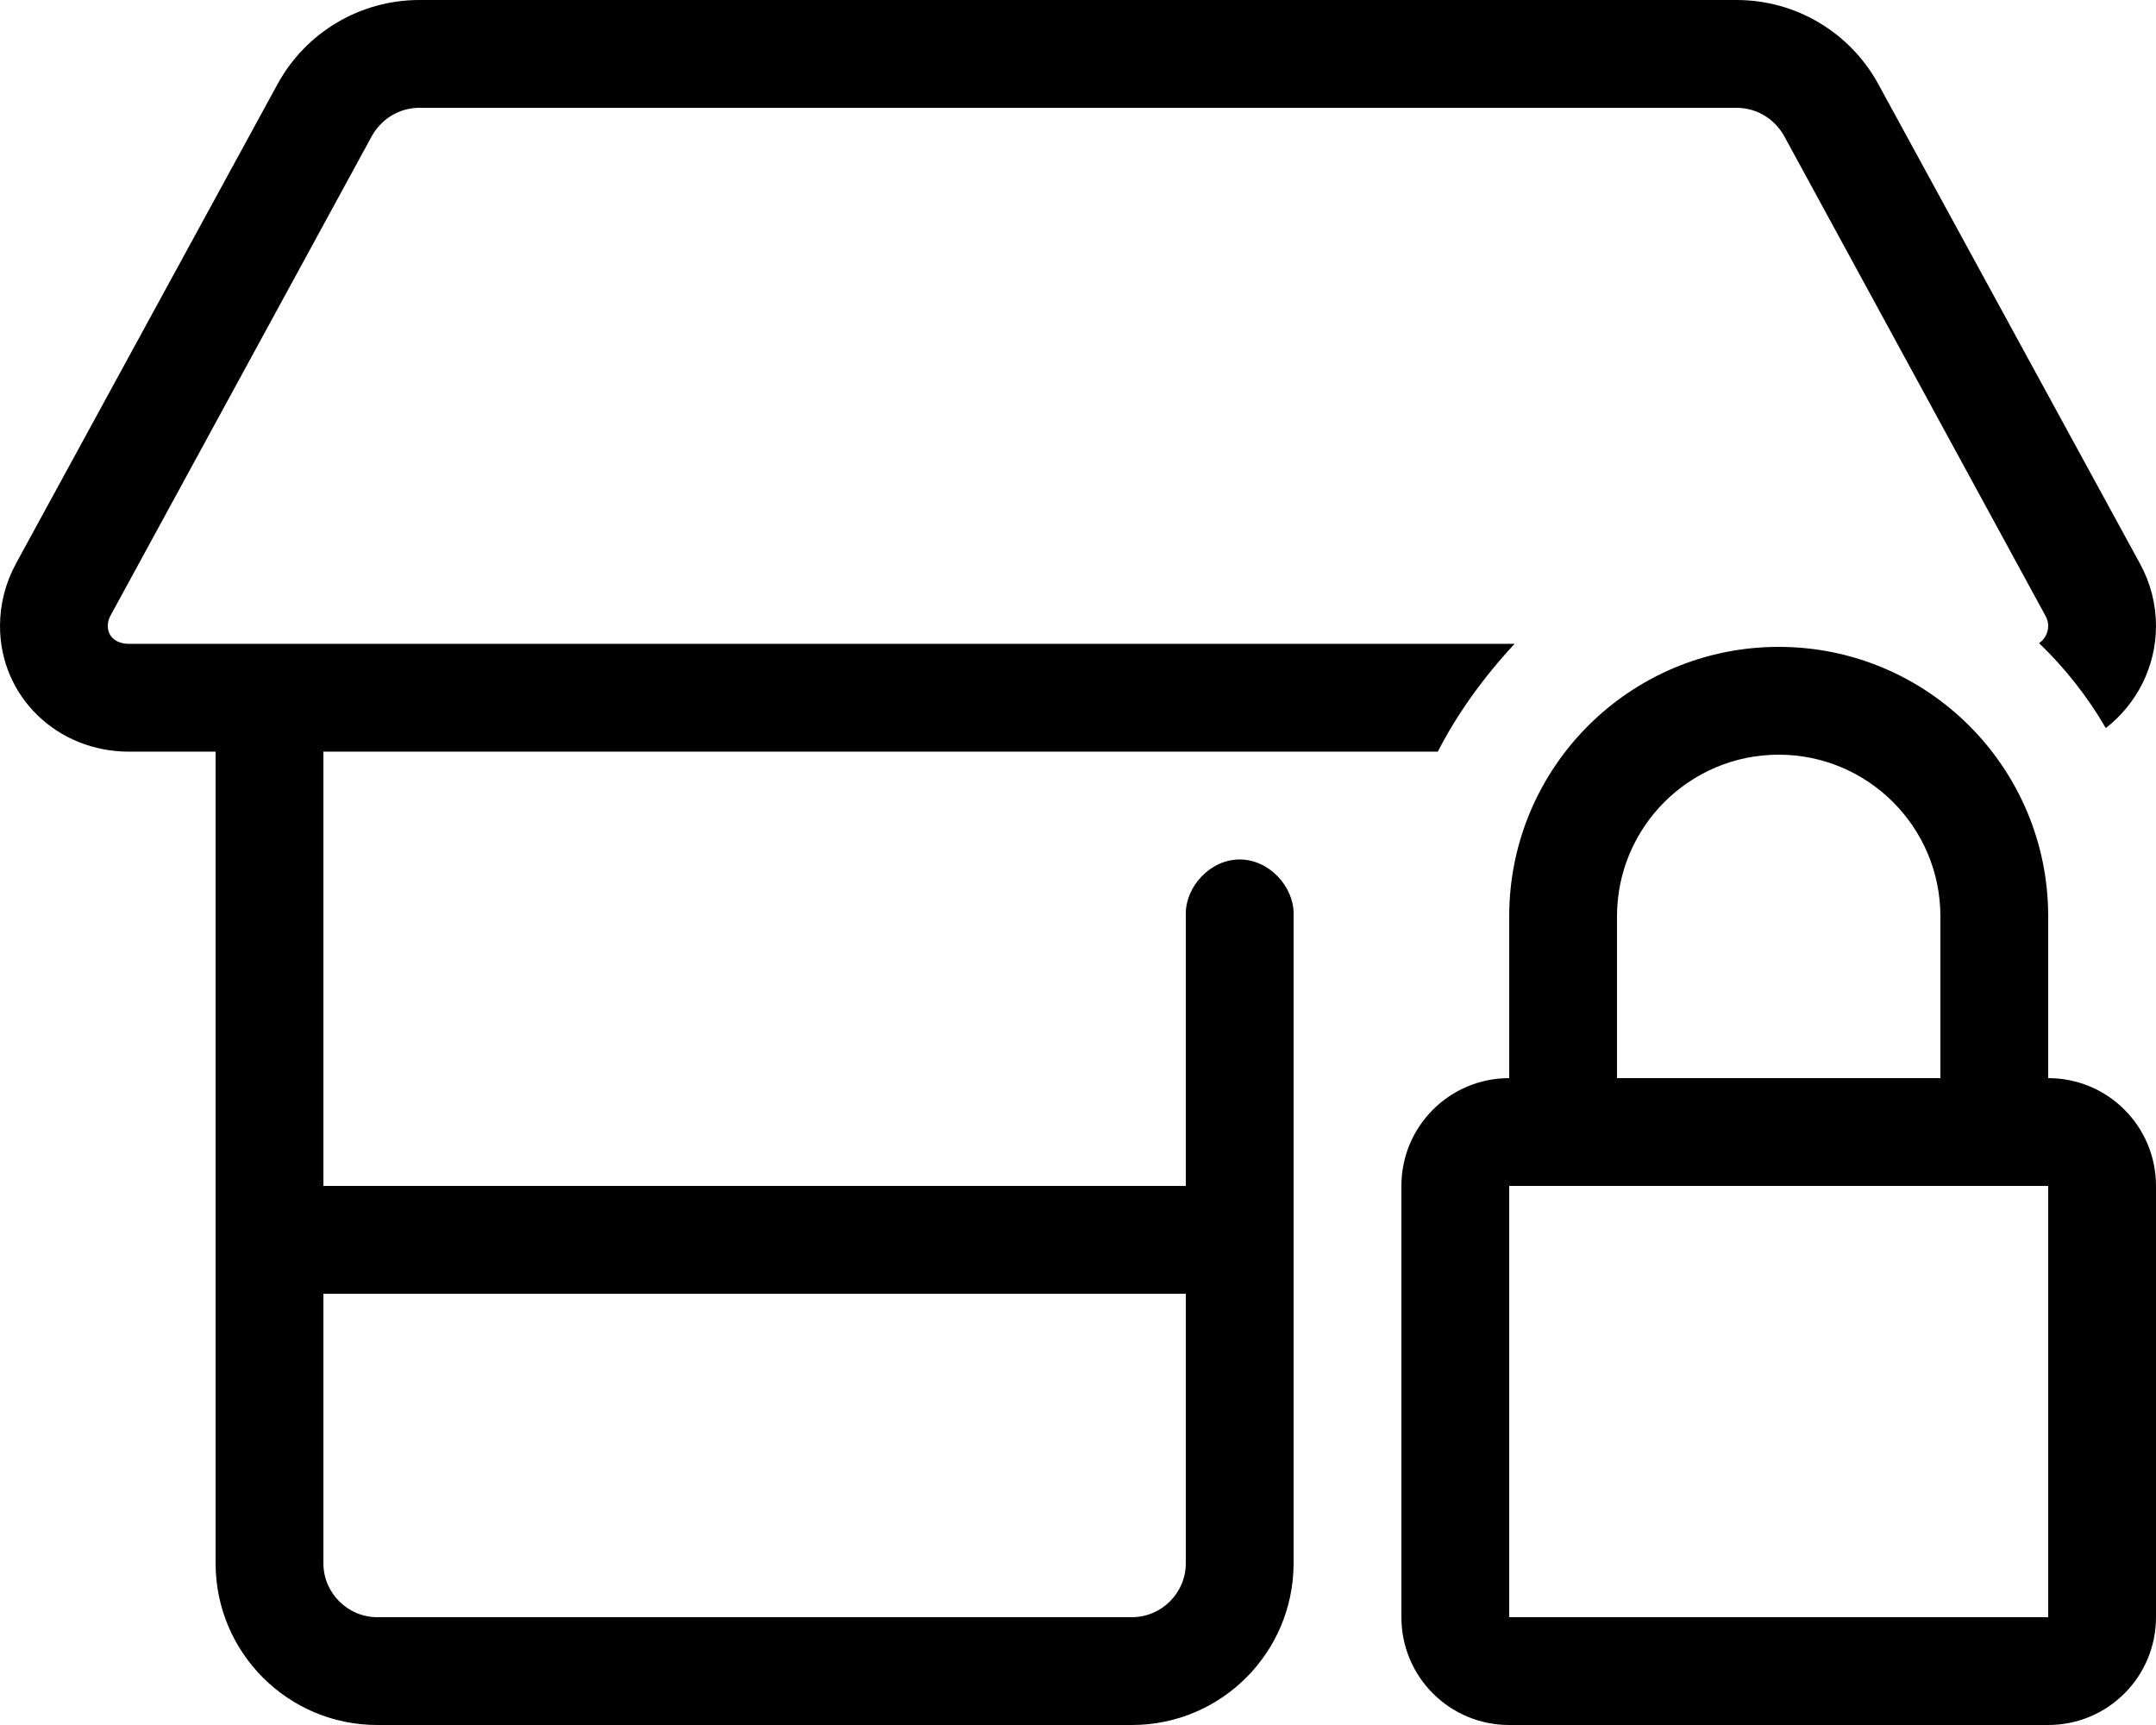
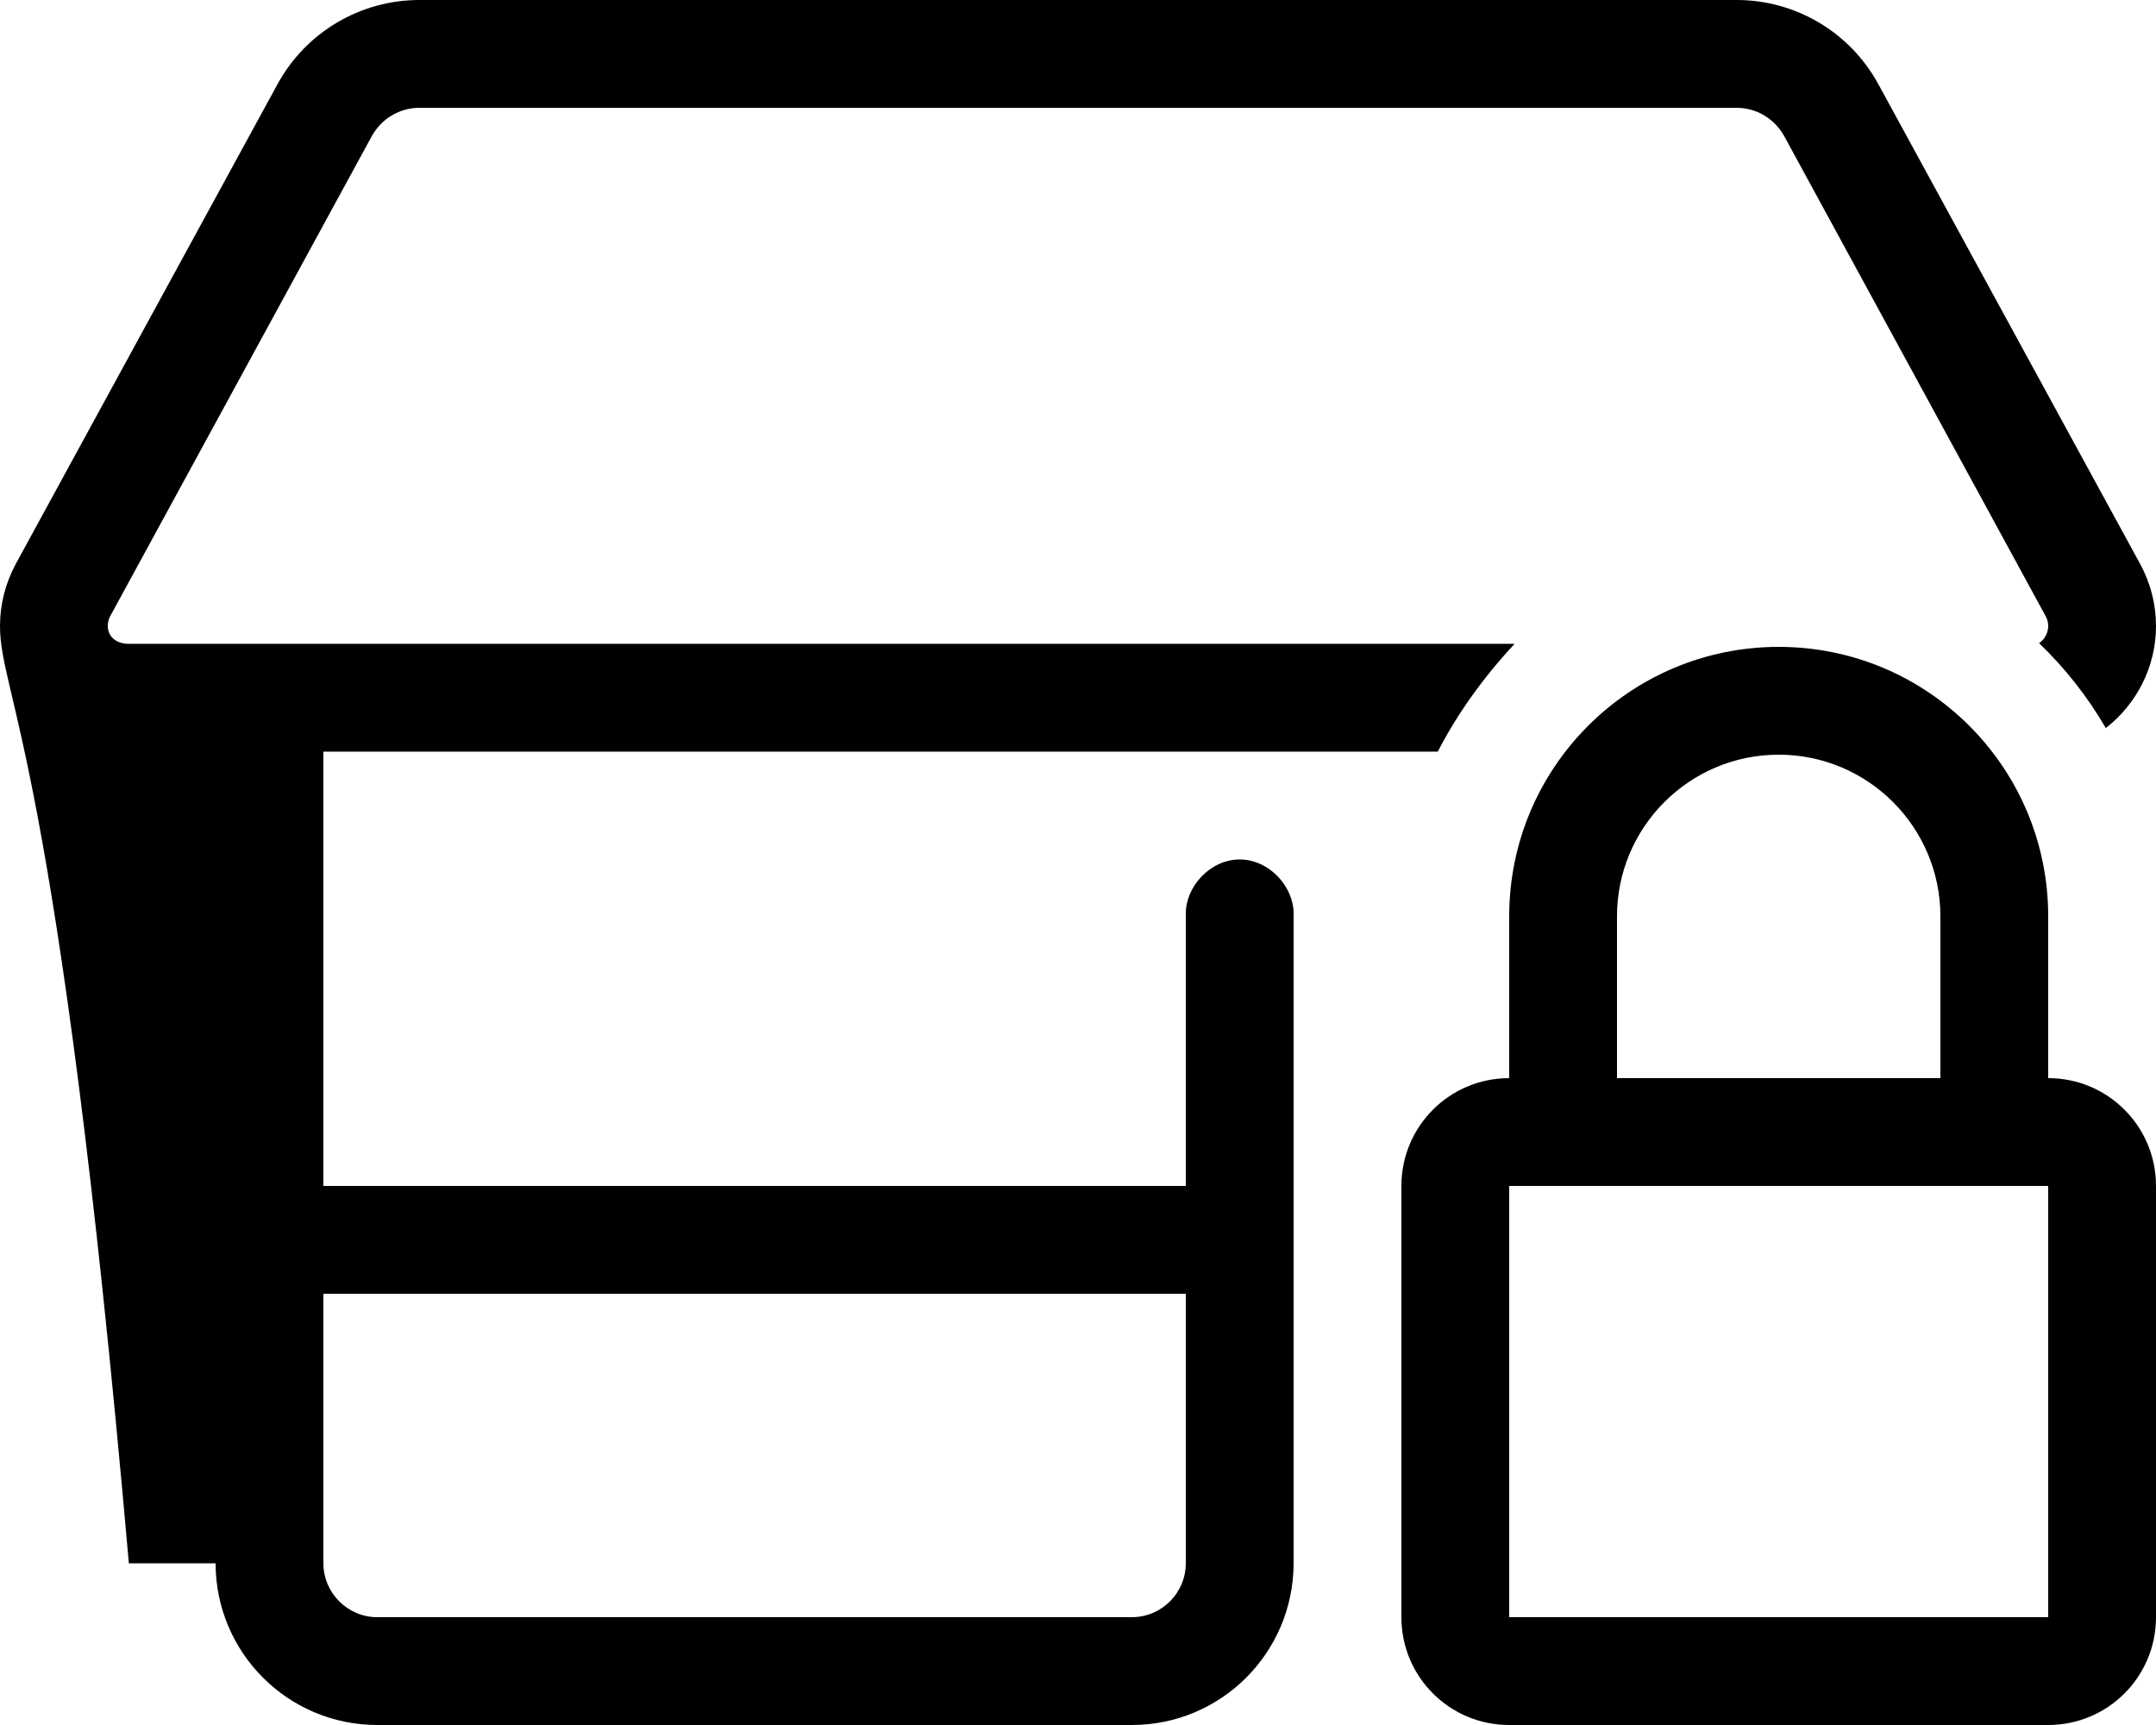
<svg xmlns="http://www.w3.org/2000/svg" viewBox="0 0 640 512">
-   <path d="M.001 185.8C.001 179.4 1.607 173.1 4.671 167.4L82.36 25.02C90.77 9.595 106.9 0 124.5 0H515.5C533.1 0 549.2 9.595 557.6 25.02L635.3 167.4C638.4 173.1 640 179.4 640 185.8C640 198.1 634.1 209.1 625.1 216.1C619.7 206.8 613 198.3 605.3 190.9C606.9 189.8 608 187.9 608 185.8C608 184.7 607.7 183.7 607.2 182.8L529.6 40.34C526.7 35.2 521.4 32 515.5 32H124.5C118.6 32 113.3 35.2 110.4 40.34L32.76 182.8C32.26 183.7 32 184.7 32 185.8C32 189.2 34.8 191.1 38.25 191.1H449.6C440.2 201.2 432.5 212 426.8 223.1H96V352H352V271.1C352 263.2 359.2 255.1 368 255.1C376.8 255.1 384 263.2 384 271.1V351.6L384 352V464.3C383.8 490.7 362.4 512 336 512H112C85.49 512 64 490.5 64 464V223.1H38.25C17.12 223.1 0 206.9 0 185.8L.001 185.8zM112 480H336C344.8 480 352 472.8 352 464V384H96V464C96 472.8 103.2 480 112 480V480zM528 192C572.2 192 608 227.8 608 272V320C625.7 320 640 334.3 640 352V480C640 497.7 625.7 512 608 512H448C430.3 512 416 497.7 416 480V352C416 334.3 430.3 320 448 320V272C448 227.8 483.8 192 528 192zM528 224C501.5 224 480 245.5 480 272V320H576V272C576 245.5 554.5 224 528 224zM448 352V480H608V352H448z" />
+   <path d="M.001 185.8C.001 179.4 1.607 173.1 4.671 167.4L82.36 25.02C90.77 9.595 106.9 0 124.5 0H515.5C533.1 0 549.2 9.595 557.6 25.02L635.3 167.4C638.4 173.1 640 179.4 640 185.8C640 198.1 634.1 209.1 625.1 216.1C619.7 206.8 613 198.3 605.3 190.9C606.9 189.8 608 187.9 608 185.8C608 184.7 607.7 183.7 607.2 182.8L529.6 40.34C526.7 35.2 521.4 32 515.5 32H124.5C118.6 32 113.3 35.2 110.4 40.34L32.76 182.8C32.26 183.7 32 184.7 32 185.8C32 189.2 34.8 191.1 38.25 191.1H449.6C440.2 201.2 432.5 212 426.8 223.1H96V352H352V271.1C352 263.2 359.2 255.1 368 255.1C376.8 255.1 384 263.2 384 271.1V351.6L384 352V464.3C383.8 490.7 362.4 512 336 512H112C85.49 512 64 490.5 64 464H38.25C17.12 223.1 0 206.9 0 185.8L.001 185.8zM112 480H336C344.8 480 352 472.8 352 464V384H96V464C96 472.8 103.2 480 112 480V480zM528 192C572.2 192 608 227.8 608 272V320C625.7 320 640 334.3 640 352V480C640 497.7 625.7 512 608 512H448C430.3 512 416 497.7 416 480V352C416 334.3 430.3 320 448 320V272C448 227.8 483.8 192 528 192zM528 224C501.5 224 480 245.5 480 272V320H576V272C576 245.5 554.5 224 528 224zM448 352V480H608V352H448z" />
</svg>